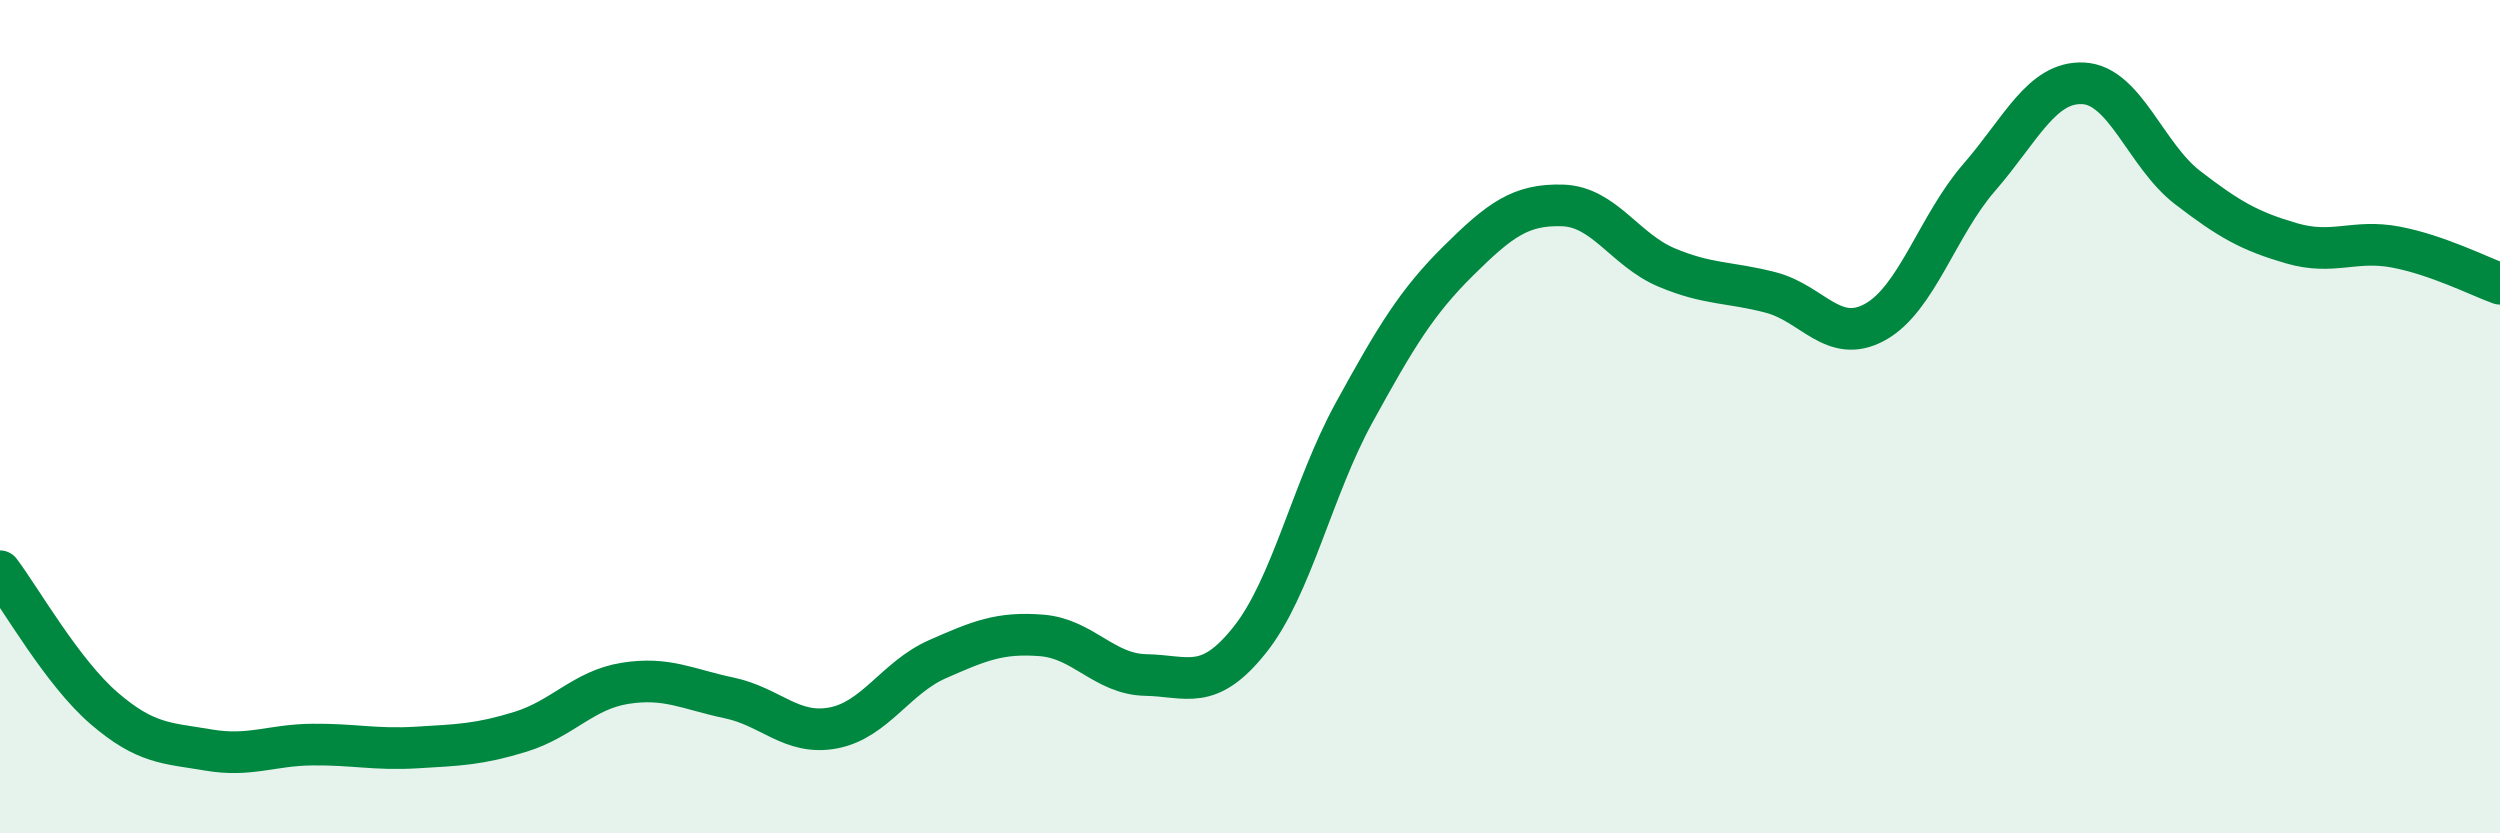
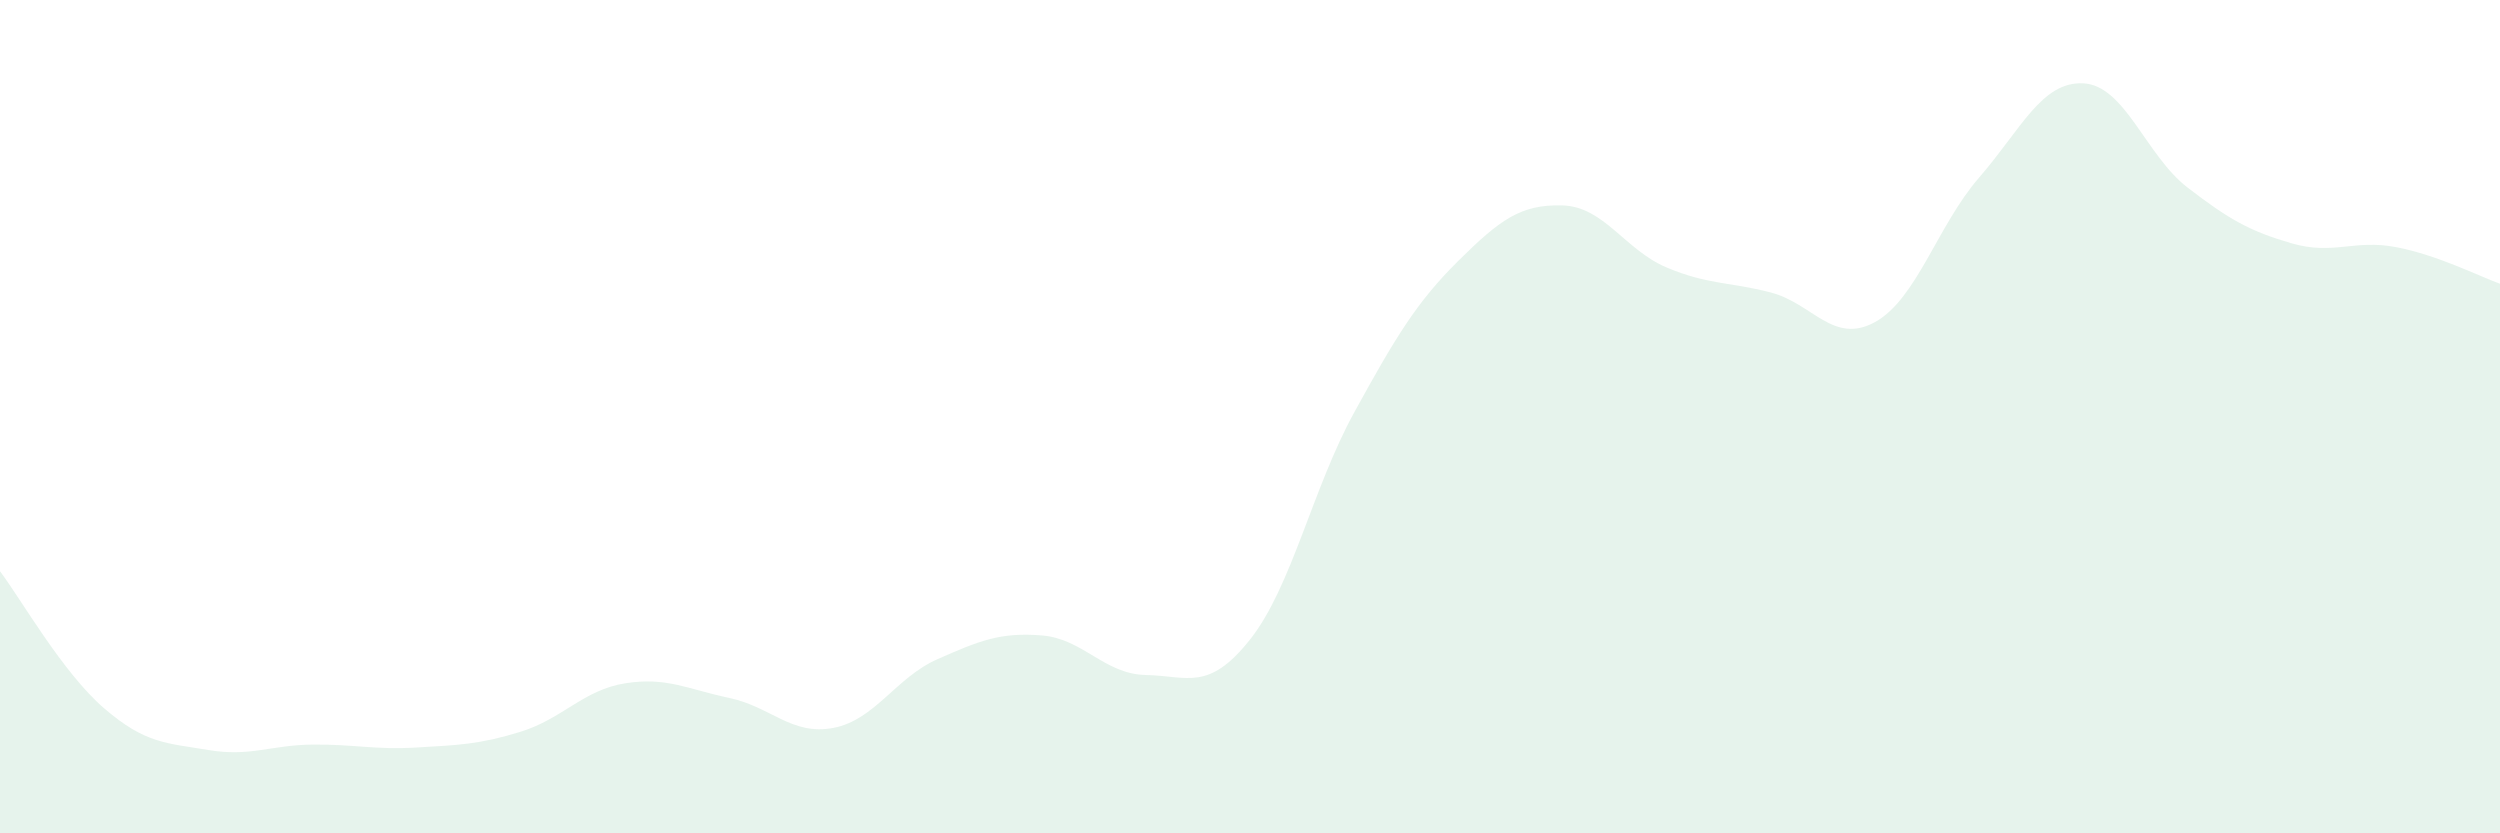
<svg xmlns="http://www.w3.org/2000/svg" width="60" height="20" viewBox="0 0 60 20">
  <path d="M 0,13.71 C 0.5,14.37 1.5,16.14 2.5,17 C 3.5,17.86 4,17.83 5,18 C 6,18.17 6.5,17.88 7.5,17.87 C 8.5,17.86 9,18 10,17.94 C 11,17.88 11.5,17.87 12.5,17.56 C 13.5,17.25 14,16.56 15,16.4 C 16,16.24 16.5,16.54 17.5,16.75 C 18.5,16.96 19,17.66 20,17.47 C 21,17.28 21.5,16.26 22.5,15.82 C 23.5,15.38 24,15.17 25,15.25 C 26,15.33 26.5,16.18 27.5,16.2 C 28.5,16.22 29,16.61 30,15.35 C 31,14.09 31.5,11.72 32.5,9.9 C 33.5,8.08 34,7.25 35,6.26 C 36,5.27 36.5,4.9 37.5,4.93 C 38.5,4.96 39,6 40,6.42 C 41,6.84 41.5,6.76 42.5,7.02 C 43.5,7.28 44,8.28 45,7.73 C 46,7.18 46.5,5.41 47.5,4.26 C 48.5,3.11 49,1.95 50,2 C 51,2.05 51.5,3.73 52.5,4.5 C 53.5,5.27 54,5.55 55,5.84 C 56,6.13 56.5,5.74 57.5,5.93 C 58.5,6.12 59.5,6.63 60,6.81L60 20L0 20Z" fill="#008740" opacity="0.1" stroke-linecap="round" stroke-linejoin="round" />
-   <path d="M 0,13.71 C 0.5,14.37 1.5,16.14 2.5,17 C 3.5,17.86 4,17.83 5,18 C 6,18.17 6.5,17.88 7.5,17.87 C 8.5,17.86 9,18 10,17.94 C 11,17.88 11.5,17.87 12.5,17.56 C 13.5,17.25 14,16.56 15,16.4 C 16,16.24 16.5,16.54 17.5,16.75 C 18.5,16.96 19,17.66 20,17.47 C 21,17.28 21.5,16.26 22.5,15.82 C 23.5,15.38 24,15.17 25,15.25 C 26,15.33 26.5,16.18 27.5,16.2 C 28.5,16.22 29,16.61 30,15.35 C 31,14.09 31.5,11.72 32.5,9.9 C 33.5,8.08 34,7.25 35,6.26 C 36,5.27 36.5,4.9 37.5,4.93 C 38.5,4.96 39,6 40,6.42 C 41,6.84 41.5,6.76 42.5,7.02 C 43.5,7.28 44,8.28 45,7.73 C 46,7.18 46.5,5.41 47.5,4.26 C 48.5,3.11 49,1.95 50,2 C 51,2.05 51.5,3.73 52.5,4.5 C 53.5,5.27 54,5.55 55,5.84 C 56,6.13 56.5,5.74 57.5,5.93 C 58.5,6.12 59.5,6.63 60,6.81" stroke="#008740" stroke-width="1" fill="none" stroke-linecap="round" stroke-linejoin="round" />
</svg>